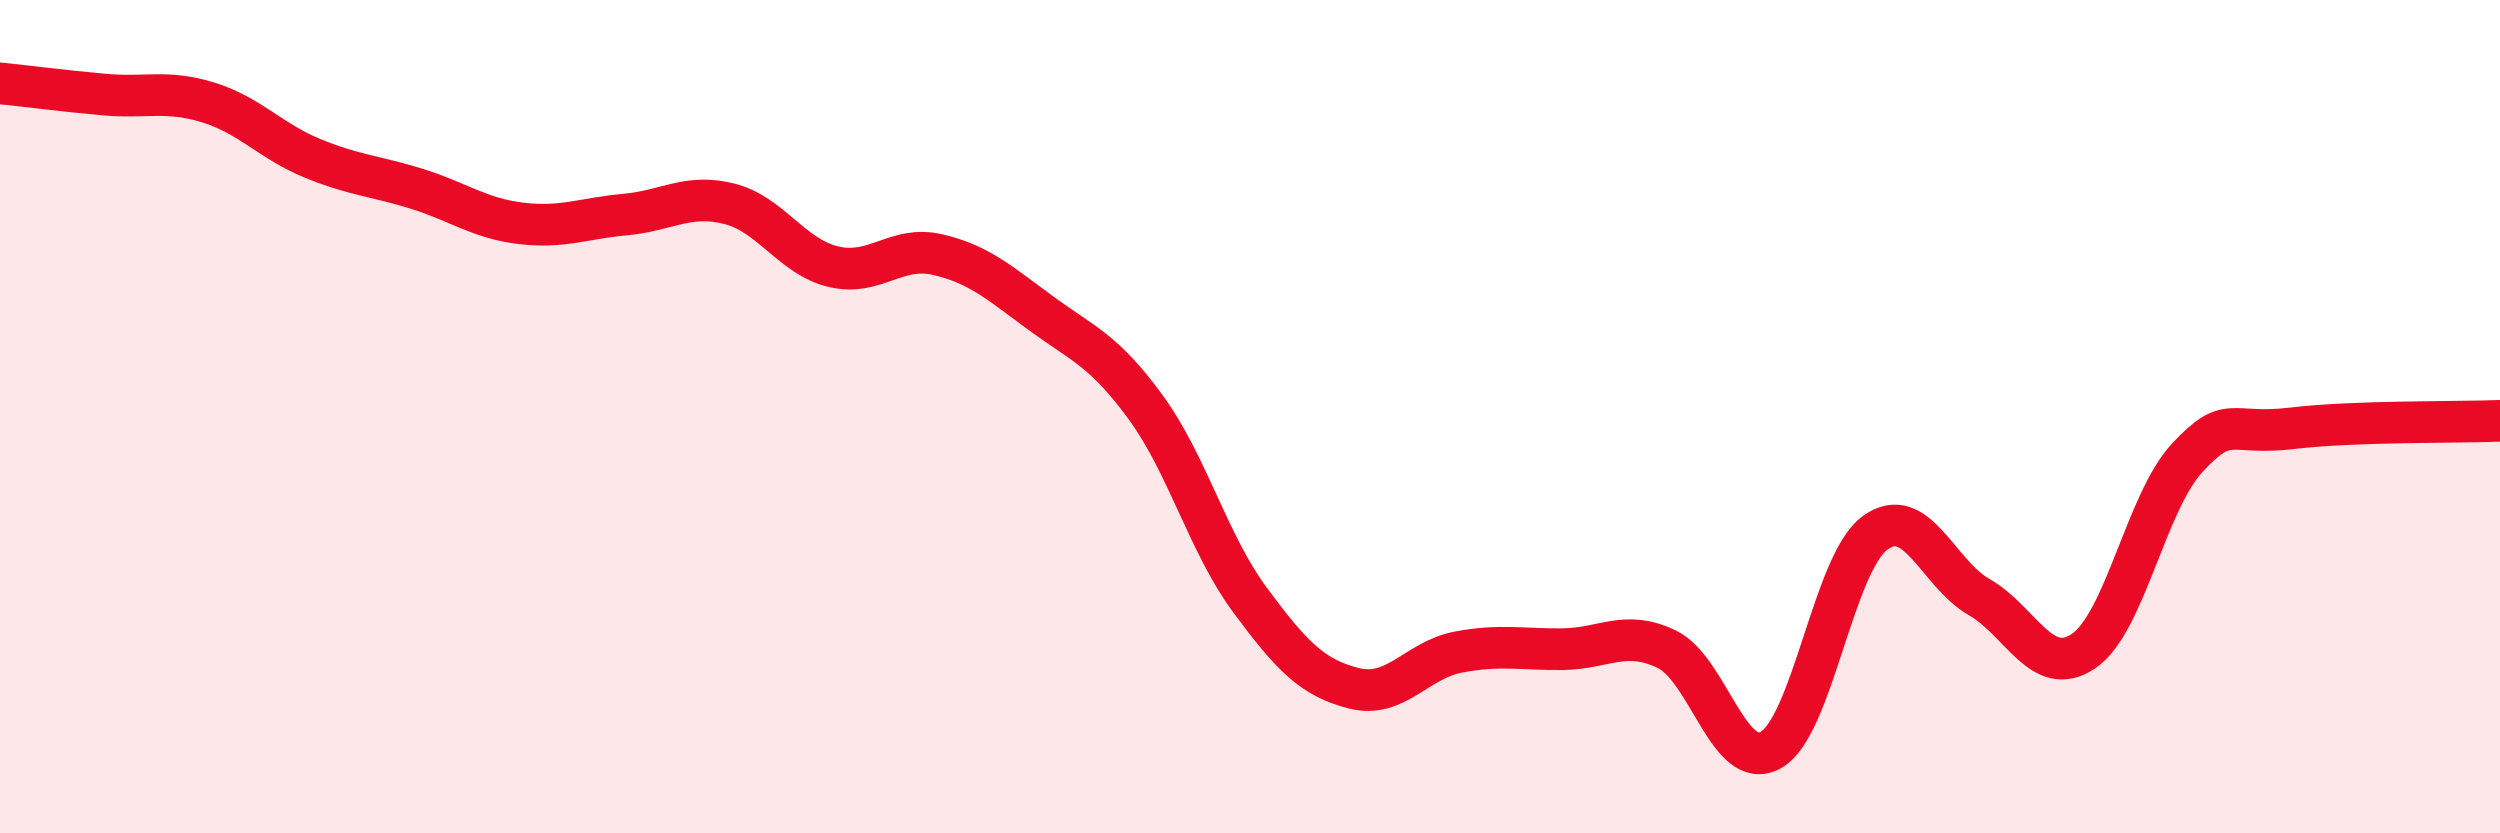
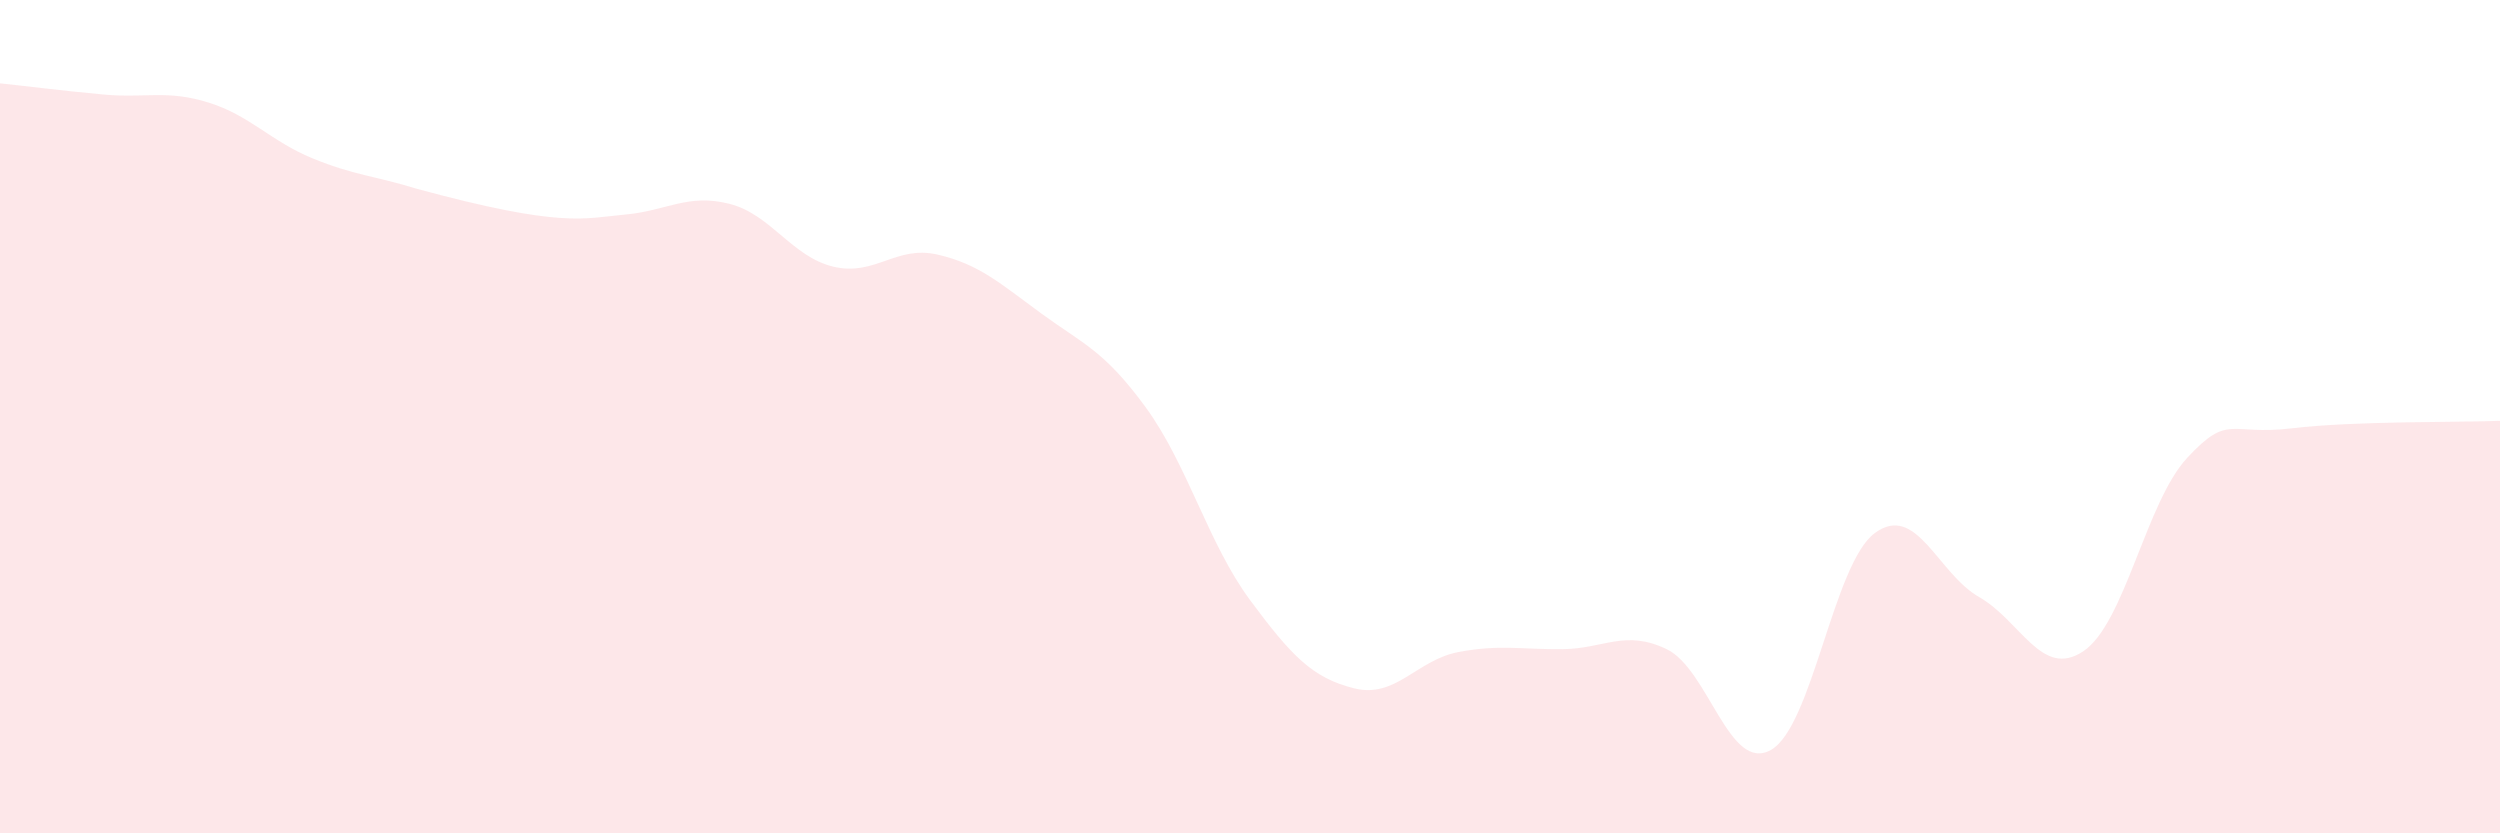
<svg xmlns="http://www.w3.org/2000/svg" width="60" height="20" viewBox="0 0 60 20">
-   <path d="M 0,2 C 0.5,2.05 1.5,2.18 2.5,2.27 C 3.5,2.36 4,2.15 5,2.46 C 6,2.77 6.5,3.39 7.5,3.8 C 8.5,4.21 9,4.22 10,4.53 C 11,4.84 11.5,5.24 12.5,5.36 C 13.5,5.48 14,5.24 15,5.15 C 16,5.06 16.5,4.64 17.5,4.89 C 18.5,5.14 19,6.16 20,6.4 C 21,6.64 21.5,5.88 22.5,6.11 C 23.5,6.34 24,6.8 25,7.53 C 26,8.26 26.5,8.41 27.5,9.78 C 28.5,11.15 29,13.05 30,14.4 C 31,15.75 31.5,16.27 32.5,16.52 C 33.5,16.77 34,15.84 35,15.65 C 36,15.46 36.5,15.59 37.5,15.58 C 38.5,15.57 39,15.1 40,15.58 C 41,16.06 41.5,18.56 42.5,18 C 43.5,17.44 44,13.52 45,12.79 C 46,12.06 46.5,13.76 47.5,14.33 C 48.5,14.9 49,16.3 50,15.63 C 51,14.96 51.5,12.05 52.5,10.98 C 53.5,9.91 53.5,10.46 55,10.28 C 56.5,10.1 59,10.14 60,10.1L60 20L0 20Z" fill="#EB0A25" opacity="0.1" stroke-linecap="round" stroke-linejoin="round" />
-   <path d="M 0,2 C 0.5,2.05 1.5,2.18 2.5,2.27 C 3.5,2.36 4,2.15 5,2.46 C 6,2.77 6.5,3.39 7.5,3.8 C 8.5,4.21 9,4.22 10,4.53 C 11,4.84 11.5,5.24 12.5,5.36 C 13.5,5.48 14,5.24 15,5.15 C 16,5.06 16.5,4.64 17.5,4.89 C 18.5,5.14 19,6.16 20,6.4 C 21,6.64 21.5,5.88 22.5,6.11 C 23.5,6.34 24,6.8 25,7.53 C 26,8.26 26.5,8.41 27.5,9.78 C 28.5,11.15 29,13.05 30,14.4 C 31,15.75 31.5,16.27 32.5,16.52 C 33.5,16.77 34,15.84 35,15.65 C 36,15.46 36.5,15.59 37.5,15.58 C 38.5,15.57 39,15.1 40,15.58 C 41,16.06 41.5,18.56 42.5,18 C 43.5,17.44 44,13.52 45,12.79 C 46,12.06 46.5,13.76 47.5,14.33 C 48.5,14.9 49,16.3 50,15.63 C 51,14.96 51.5,12.05 52.5,10.98 C 53.5,9.91 53.5,10.46 55,10.28 C 56.5,10.1 59,10.14 60,10.1" stroke="#EB0A25" stroke-width="1" fill="none" stroke-linecap="round" stroke-linejoin="round" />
+   <path d="M 0,2 C 0.5,2.05 1.5,2.18 2.5,2.27 C 3.5,2.36 4,2.15 5,2.46 C 6,2.77 6.5,3.39 7.5,3.8 C 8.5,4.21 9,4.22 10,4.53 C 13.5,5.48 14,5.24 15,5.15 C 16,5.06 16.5,4.64 17.5,4.89 C 18.5,5.14 19,6.16 20,6.4 C 21,6.64 21.5,5.88 22.5,6.11 C 23.5,6.34 24,6.8 25,7.53 C 26,8.26 26.5,8.41 27.5,9.78 C 28.5,11.15 29,13.05 30,14.4 C 31,15.75 31.5,16.27 32.5,16.52 C 33.5,16.77 34,15.84 35,15.65 C 36,15.46 36.5,15.59 37.5,15.58 C 38.5,15.57 39,15.1 40,15.58 C 41,16.06 41.5,18.56 42.5,18 C 43.5,17.44 44,13.52 45,12.79 C 46,12.06 46.5,13.76 47.5,14.33 C 48.5,14.9 49,16.3 50,15.63 C 51,14.96 51.5,12.05 52.5,10.98 C 53.5,9.91 53.5,10.46 55,10.28 C 56.5,10.1 59,10.14 60,10.1L60 20L0 20Z" fill="#EB0A25" opacity="0.1" stroke-linecap="round" stroke-linejoin="round" />
</svg>